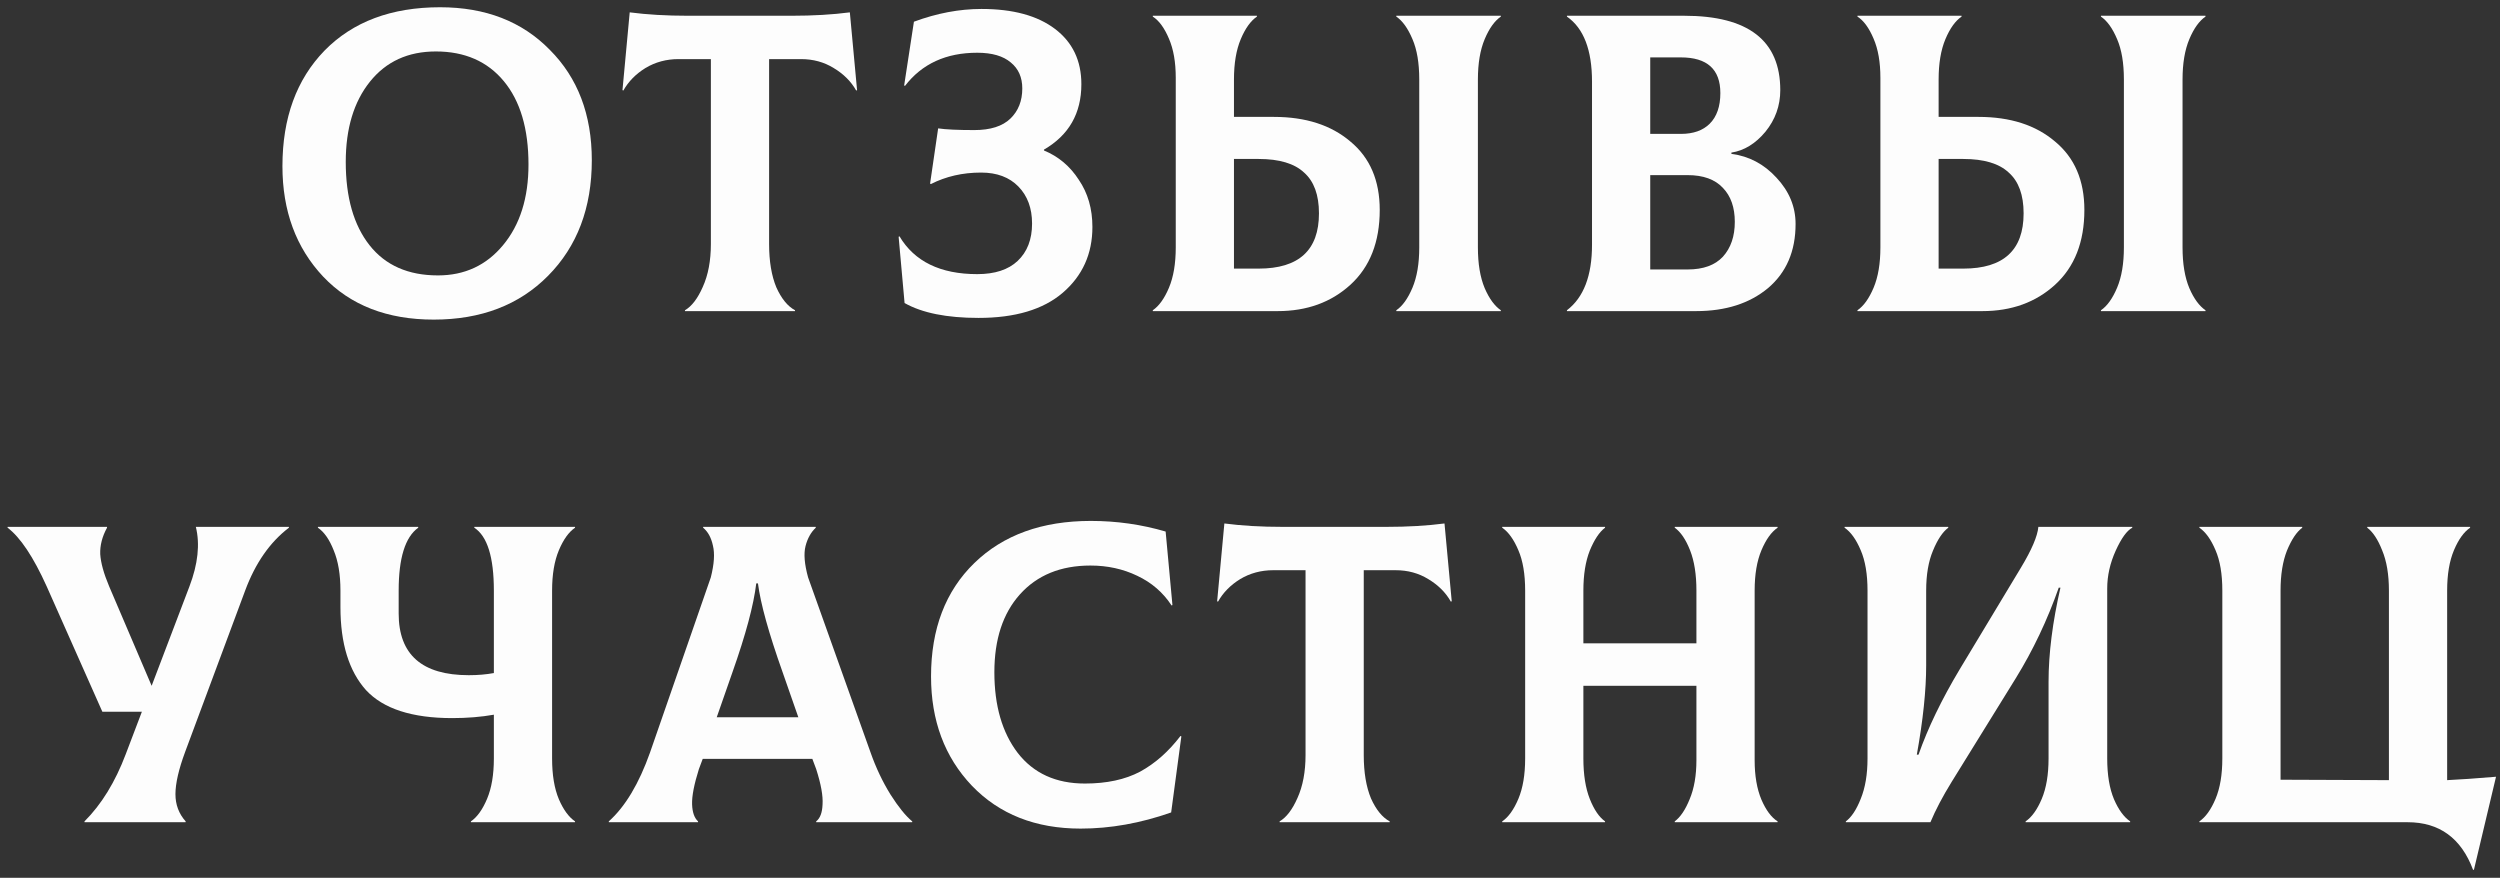
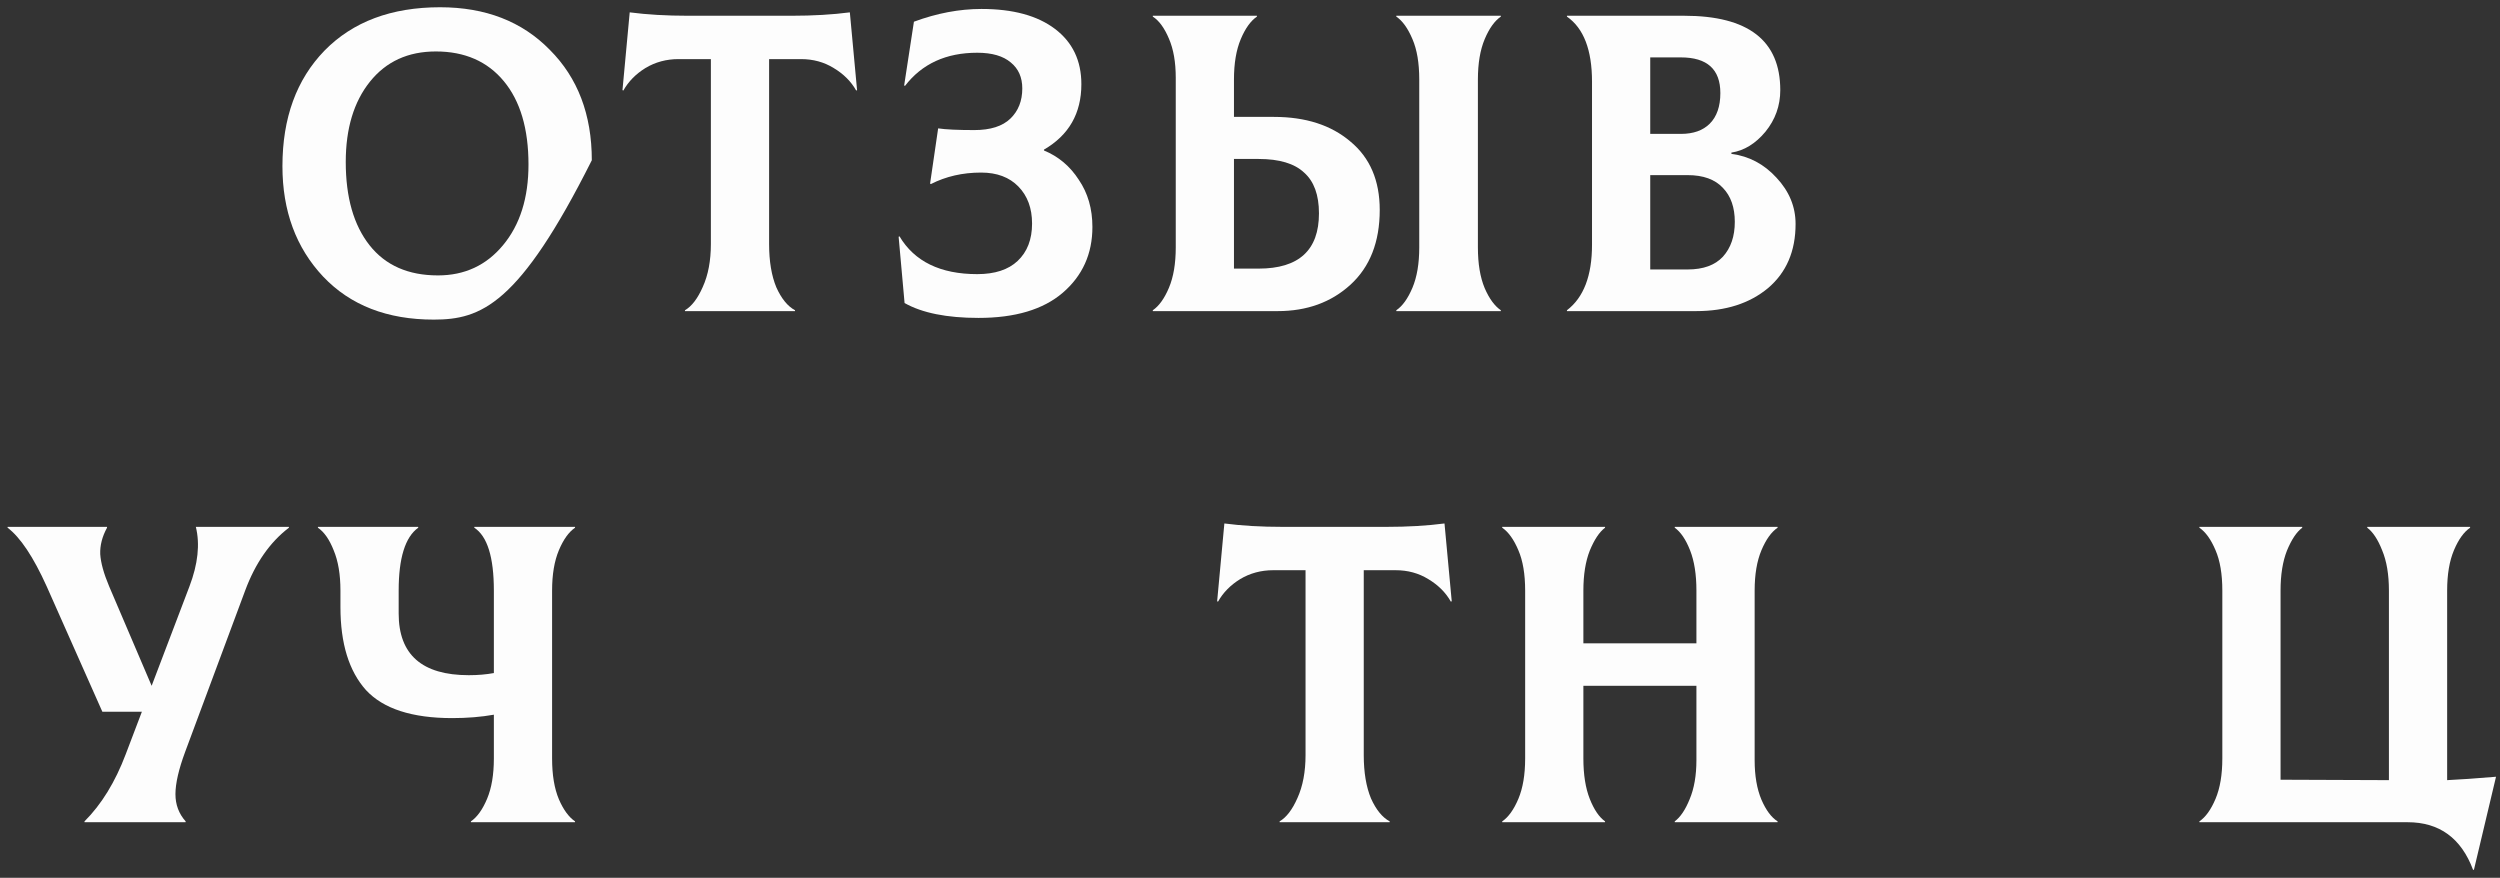
<svg xmlns="http://www.w3.org/2000/svg" width="225" height="79" viewBox="0 0 225 79" fill="none">
  <rect x="0" y="0" width="225" height="79" fill="#333333" stroke="none" />
-   <path d="M39.035 28.765C34.853 28.765 31.538 27.477 29.091 24.902C26.643 22.301 25.419 18.986 25.419 14.958C25.419 10.623 26.681 7.155 29.206 4.555C31.755 1.954 35.223 0.653 39.609 0.653C43.688 0.653 46.978 1.928 49.476 4.478C52.001 7.002 53.263 10.317 53.263 14.422C53.263 18.706 51.95 22.174 49.323 24.825C46.723 27.452 43.293 28.765 39.035 28.765ZM39.417 24.787C41.814 24.787 43.765 23.882 45.269 22.072C46.799 20.236 47.564 17.814 47.564 14.805C47.564 11.592 46.825 9.093 45.346 7.308C43.867 5.523 41.827 4.631 39.226 4.631C36.727 4.631 34.751 5.536 33.298 7.347C31.845 9.157 31.118 11.566 31.118 14.575C31.118 17.762 31.832 20.261 33.26 22.072C34.688 23.882 36.74 24.787 39.417 24.787Z" fill="#FDFDFD" />
+   <path d="M39.035 28.765C34.853 28.765 31.538 27.477 29.091 24.902C26.643 22.301 25.419 18.986 25.419 14.958C25.419 10.623 26.681 7.155 29.206 4.555C31.755 1.954 35.223 0.653 39.609 0.653C43.688 0.653 46.978 1.928 49.476 4.478C52.001 7.002 53.263 10.317 53.263 14.422C46.723 27.452 43.293 28.765 39.035 28.765ZM39.417 24.787C41.814 24.787 43.765 23.882 45.269 22.072C46.799 20.236 47.564 17.814 47.564 14.805C47.564 11.592 46.825 9.093 45.346 7.308C43.867 5.523 41.827 4.631 39.226 4.631C36.727 4.631 34.751 5.536 33.298 7.347C31.845 9.157 31.118 11.566 31.118 14.575C31.118 17.762 31.832 20.261 33.26 22.072C34.688 23.882 36.74 24.787 39.417 24.787Z" fill="#FDFDFD" />
  <path d="M76.486 1.112L77.136 8.111L77.059 8.15C76.6 7.334 75.925 6.658 75.032 6.123C74.165 5.587 73.184 5.319 72.087 5.319H69.219V21.957C69.219 23.512 69.435 24.813 69.869 25.858C70.328 26.878 70.889 27.567 71.552 27.923V28H61.646V27.923C62.258 27.567 62.793 26.865 63.252 25.82C63.737 24.749 63.979 23.461 63.979 21.957V5.319H61.072C59.976 5.319 58.981 5.587 58.089 6.123C57.222 6.658 56.559 7.334 56.1 8.15L56.023 8.111L56.674 1.112C58.229 1.316 59.976 1.418 61.913 1.418H71.246C73.184 1.418 74.93 1.316 76.486 1.112Z" fill="#FDFDFD" />
  <path d="M88.067 28.612C85.211 28.612 82.993 28.166 81.412 27.273L80.876 21.307L80.953 21.268C82.304 23.538 84.637 24.672 87.952 24.672C89.533 24.672 90.744 24.277 91.585 23.487C92.452 22.671 92.886 21.549 92.886 20.121C92.886 18.744 92.478 17.635 91.662 16.794C90.846 15.952 89.724 15.531 88.296 15.531C86.639 15.531 85.135 15.876 83.783 16.564L83.707 16.526L84.433 11.554C85.122 11.656 86.205 11.707 87.684 11.707C89.138 11.707 90.221 11.363 90.935 10.674C91.649 9.986 92.006 9.08 92.006 7.958C92.006 6.964 91.662 6.186 90.974 5.625C90.285 5.039 89.278 4.746 87.952 4.746C85.147 4.746 82.98 5.74 81.45 7.729L81.374 7.691L82.253 1.954C84.319 1.189 86.346 0.806 88.334 0.806C91.165 0.806 93.37 1.406 94.951 2.604C96.532 3.802 97.323 5.46 97.323 7.576C97.323 10.202 96.201 12.166 93.957 13.466V13.543C95.257 14.078 96.303 14.958 97.093 16.182C97.909 17.38 98.317 18.795 98.317 20.427C98.317 22.849 97.424 24.825 95.64 26.355C93.88 27.86 91.356 28.612 88.067 28.612Z" fill="#FDFDFD" />
  <path d="M114.653 10.521C117.508 10.521 119.803 11.261 121.537 12.739C123.296 14.193 124.176 16.245 124.176 18.897C124.176 21.778 123.296 24.022 121.537 25.629C119.803 27.209 117.623 28 114.997 28H103.752V27.923C104.313 27.541 104.798 26.865 105.206 25.896C105.614 24.927 105.818 23.716 105.818 22.263V7.002C105.818 5.6 105.614 4.427 105.206 3.484C104.798 2.515 104.313 1.852 103.752 1.495V1.418H113.123V1.495C112.562 1.877 112.077 2.553 111.669 3.522C111.261 4.491 111.057 5.702 111.057 7.155V10.521H114.653ZM135.076 1.495C134.516 1.877 134.031 2.553 133.623 3.522C133.215 4.491 133.011 5.702 133.011 7.155V22.263C133.011 23.742 133.215 24.966 133.623 25.935C134.031 26.878 134.516 27.541 135.076 27.923V28H125.668V27.923C126.229 27.541 126.713 26.865 127.121 25.896C127.529 24.927 127.733 23.716 127.733 22.263V7.155C127.733 5.676 127.529 4.465 127.121 3.522C126.713 2.553 126.229 1.877 125.668 1.495V1.418H135.076V1.495ZM113.276 24.175C116.896 24.175 118.707 22.518 118.707 19.203C118.707 17.546 118.261 16.322 117.368 15.531C116.501 14.716 115.137 14.307 113.276 14.307H111.057V24.175H113.276Z" fill="#FDFDFD" />
  <path d="M155.826 13.848C157.407 14.053 158.759 14.767 159.881 15.99C161.028 17.214 161.602 18.604 161.602 20.159C161.602 22.607 160.773 24.532 159.116 25.935C157.458 27.311 155.304 28 152.652 28H141.025V27.923C142.529 26.776 143.281 24.813 143.281 22.033V7.347C143.281 4.491 142.529 2.54 141.025 1.495V1.418H151.581C157.344 1.418 160.225 3.649 160.225 8.111C160.225 9.514 159.779 10.763 158.886 11.86C157.994 12.931 156.974 13.555 155.826 13.734V13.848ZM151.275 5.166H148.521V12.051H151.275C152.397 12.051 153.264 11.745 153.876 11.133C154.513 10.496 154.832 9.578 154.832 8.379C154.832 6.237 153.646 5.166 151.275 5.166ZM151.887 24.252C153.289 24.252 154.348 23.869 155.061 23.104C155.775 22.314 156.132 21.268 156.132 19.968C156.132 18.668 155.775 17.648 155.061 16.908C154.348 16.143 153.289 15.761 151.887 15.761H148.521V24.252H151.887Z" fill="#FDFDFD" />
-   <path d="M178.071 10.521C180.927 10.521 183.222 11.261 184.955 12.739C186.715 14.193 187.594 16.245 187.594 18.897C187.594 21.778 186.715 24.022 184.955 25.629C183.222 27.209 181.041 28 178.415 28H167.171V27.923C167.731 27.541 168.216 26.865 168.624 25.896C169.032 24.927 169.236 23.716 169.236 22.263V7.002C169.236 5.6 169.032 4.427 168.624 3.484C168.216 2.515 167.731 1.852 167.171 1.495V1.418H176.541V1.495C175.98 1.877 175.496 2.553 175.088 3.522C174.68 4.491 174.476 5.702 174.476 7.155V10.521H178.071ZM198.495 1.495C197.934 1.877 197.449 2.553 197.041 3.522C196.633 4.491 196.429 5.702 196.429 7.155V22.263C196.429 23.742 196.633 24.966 197.041 25.935C197.449 26.878 197.934 27.541 198.495 27.923V28H189.086V27.923C189.647 27.541 190.131 26.865 190.539 25.896C190.947 24.927 191.151 23.716 191.151 22.263V7.155C191.151 5.676 190.947 4.465 190.539 3.522C190.131 2.553 189.647 1.877 189.086 1.495V1.418H198.495V1.495ZM176.694 24.175C180.315 24.175 182.125 22.518 182.125 19.203C182.125 17.546 181.679 16.322 180.786 15.531C179.92 14.716 178.555 14.307 176.694 14.307H174.476V24.175H176.694Z" fill="#FDFDFD" />
  <path d="M17.626 47.418H26.002V47.495C24.294 48.795 22.981 50.682 22.063 53.155L16.67 67.651C16.083 69.232 15.79 70.507 15.79 71.476C15.79 72.419 16.096 73.235 16.708 73.923V74H7.605V73.923C9.135 72.394 10.372 70.379 11.315 67.88L12.769 64.056H9.212L4.201 52.773C3.003 50.121 1.83 48.362 0.683 47.495V47.418H9.632V47.495C9.199 48.285 8.995 49.076 9.02 49.866C9.071 50.657 9.339 51.625 9.824 52.773L13.648 61.723L17.052 52.773C17.817 50.758 18.009 48.974 17.626 47.418Z" fill="#FDFDFD" />
  <path d="M51.753 47.495C51.192 47.877 50.707 48.553 50.299 49.522C49.892 50.491 49.688 51.702 49.688 53.155V68.263C49.688 69.742 49.892 70.966 50.299 71.935C50.707 72.878 51.192 73.541 51.753 73.923V74H42.382V73.923C42.943 73.541 43.428 72.865 43.836 71.896C44.244 70.927 44.448 69.716 44.448 68.263V64.323C43.3 64.527 42.051 64.629 40.7 64.629C37.079 64.629 34.491 63.788 32.935 62.105C31.405 60.397 30.64 57.911 30.64 54.647V53.155C30.64 51.702 30.436 50.491 30.029 49.522C29.646 48.553 29.174 47.877 28.613 47.495V47.418H37.64V47.495C36.467 48.336 35.88 50.223 35.88 53.155V55.221C35.88 58.918 37.984 60.767 42.191 60.767C43.007 60.767 43.759 60.703 44.448 60.575V53.155C44.448 50.147 43.861 48.26 42.688 47.495V47.418H51.753V47.495Z" fill="#FDFDFD" />
-   <path d="M78.352 67.727C78.836 69.104 79.436 70.367 80.149 71.514C80.863 72.636 81.514 73.439 82.1 73.923V74H73.456V73.923C73.813 73.643 74.004 73.133 74.03 72.394C74.081 71.629 73.89 70.57 73.456 69.219L73.112 68.301H63.244L62.9 69.219C62.467 70.596 62.263 71.654 62.288 72.394C62.314 73.108 62.492 73.618 62.824 73.923V74H54.792V73.923C56.271 72.597 57.507 70.532 58.502 67.727L63.971 51.97C64.277 50.771 64.341 49.815 64.162 49.101C64.009 48.387 63.716 47.852 63.282 47.495V47.418H73.418V47.495C72.984 47.903 72.678 48.451 72.5 49.139C72.322 49.828 72.398 50.771 72.73 51.97L78.352 67.727ZM68.063 52.505C67.834 54.443 67.12 57.108 65.922 60.499L64.506 64.553H71.85L70.435 60.499C69.185 56.98 68.446 54.316 68.216 52.505H68.063Z" fill="#FDFDFD" />
-   <path d="M97.257 74.574C93.203 74.574 89.939 73.286 87.466 70.711C85.018 68.135 83.794 64.859 83.794 60.881C83.794 56.597 85.095 53.194 87.695 50.669C90.296 48.145 93.79 46.883 98.175 46.883C100.495 46.883 102.739 47.202 104.907 47.839L105.519 54.456L105.442 54.494C104.677 53.321 103.644 52.429 102.344 51.817C101.069 51.205 99.667 50.899 98.137 50.899C95.46 50.899 93.343 51.766 91.788 53.499C90.258 55.208 89.493 57.541 89.493 60.499C89.493 63.508 90.194 65.93 91.597 67.766C93.025 69.602 95.039 70.519 97.64 70.519C99.603 70.519 101.26 70.162 102.612 69.448C103.963 68.709 105.174 67.638 106.245 66.236L106.322 66.274L105.404 73.12C102.65 74.089 99.934 74.574 97.257 74.574Z" fill="#FDFDFD" />
  <path d="M130.005 47.112L130.656 54.111L130.579 54.15C130.12 53.334 129.444 52.658 128.552 52.123C127.685 51.587 126.703 51.319 125.607 51.319H122.738V67.957C122.738 69.512 122.955 70.813 123.389 71.858C123.848 72.878 124.409 73.567 125.071 73.923V74H115.165V73.923C115.777 73.567 116.313 72.865 116.772 71.82C117.256 70.749 117.499 69.461 117.499 67.957V51.319H114.592C113.495 51.319 112.501 51.587 111.609 52.123C110.742 52.658 110.079 53.334 109.62 54.15L109.543 54.111L110.193 47.112C111.749 47.316 113.495 47.418 115.433 47.418H124.765C126.703 47.418 128.45 47.316 130.005 47.112Z" fill="#FDFDFD" />
  <path d="M159.983 47.495C159.422 47.877 158.938 48.553 158.53 49.522C158.122 50.491 157.918 51.702 157.918 53.155V68.416C157.918 69.818 158.122 71.004 158.53 71.973C158.938 72.916 159.422 73.567 159.983 73.923V74H150.727V73.923C151.237 73.541 151.684 72.878 152.066 71.935C152.474 70.966 152.678 69.793 152.678 68.416V61.723H142.504V68.263C142.504 69.716 142.696 70.927 143.078 71.896C143.461 72.865 143.919 73.541 144.455 73.923V74H135.199V73.923C135.76 73.541 136.245 72.865 136.653 71.896C137.061 70.927 137.264 69.716 137.264 68.263V53.155C137.264 51.676 137.061 50.465 136.653 49.522C136.245 48.553 135.76 47.877 135.199 47.495V47.418H144.455V47.495C143.945 47.877 143.486 48.566 143.078 49.56C142.696 50.529 142.504 51.727 142.504 53.155V57.898H152.678V53.155C152.678 51.702 152.487 50.491 152.104 49.522C151.722 48.553 151.263 47.877 150.727 47.495V47.418H159.983V47.495Z" fill="#FDFDFD" />
-   <path d="M166.127 74V73.923C166.637 73.541 167.083 72.865 167.465 71.896C167.873 70.902 168.077 69.691 168.077 68.263V53.155C168.077 51.676 167.873 50.465 167.465 49.522C167.057 48.553 166.573 47.877 166.012 47.495V47.418H175.344V47.495C174.834 47.877 174.375 48.566 173.967 49.56C173.559 50.529 173.355 51.727 173.355 53.155V59.887C173.355 62.131 173.075 64.808 172.514 67.919H172.667C173.508 65.522 174.745 62.959 176.377 60.231L181.884 51.09C182.853 49.484 183.376 48.26 183.453 47.418H191.905V47.495C191.421 47.75 190.923 48.438 190.413 49.56C189.904 50.682 189.649 51.817 189.649 52.964V68.263C189.649 69.742 189.853 70.966 190.26 71.935C190.668 72.878 191.153 73.541 191.714 73.923V74H182.305V73.923C182.866 73.541 183.351 72.865 183.759 71.896C184.166 70.927 184.37 69.716 184.37 68.263V61.378C184.37 58.829 184.727 55.998 185.441 52.888H185.288C184.268 55.794 182.981 58.51 181.425 61.034L175.65 70.367C174.834 71.692 174.197 72.903 173.738 74H166.127Z" fill="#FDFDFD" />
  <path d="M220.243 70.213C221.34 70.162 222.806 70.061 224.642 69.907L222.653 78.284H222.576C221.505 75.428 219.542 74 216.686 74H197.945V73.923C198.506 73.541 198.991 72.865 199.399 71.896C199.807 70.927 200.01 69.716 200.01 68.263V53.155C200.01 51.676 199.807 50.465 199.399 49.522C198.991 48.553 198.506 47.877 197.945 47.495V47.418H207.201V47.495C206.691 47.877 206.232 48.566 205.824 49.56C205.442 50.529 205.25 51.727 205.25 53.155V70.175L215.003 70.213V53.155C215.003 51.702 214.799 50.491 214.391 49.522C214.009 48.553 213.563 47.877 213.053 47.495V47.418H222.309V47.495C221.748 47.877 221.263 48.553 220.855 49.522C220.447 50.491 220.243 51.702 220.243 53.155V70.213Z" fill="#FDFDFD" />
</svg>